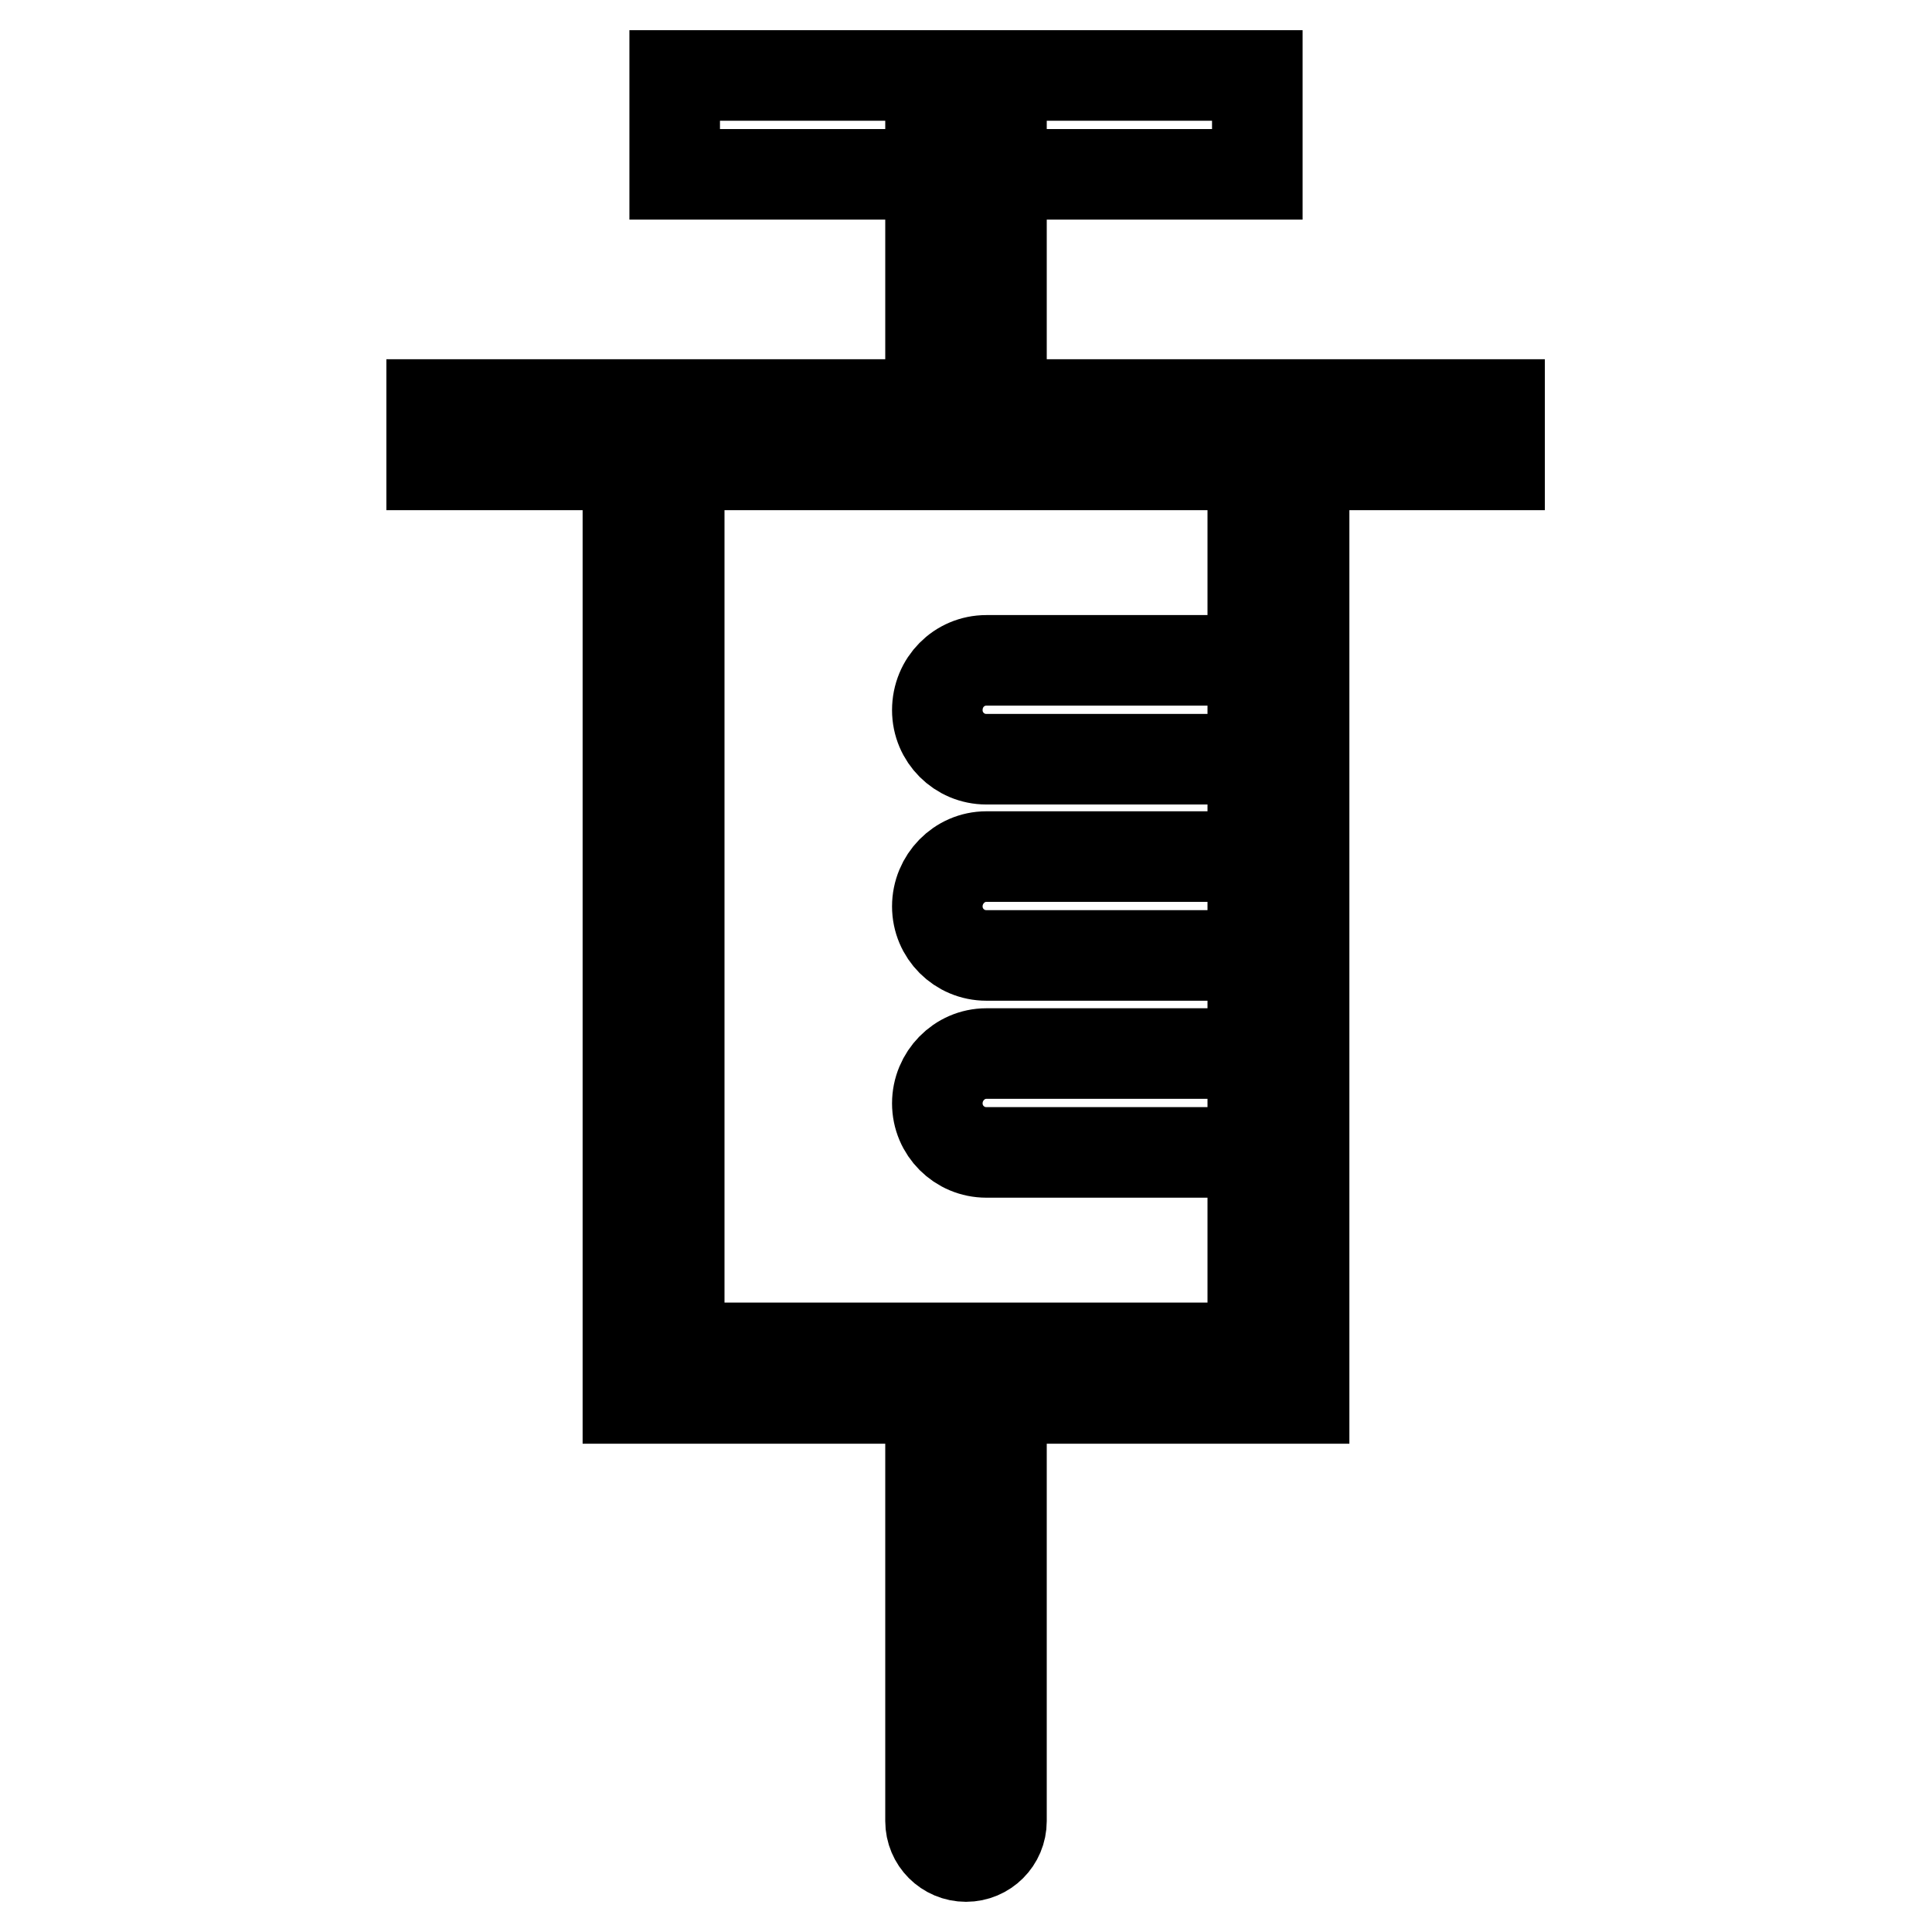
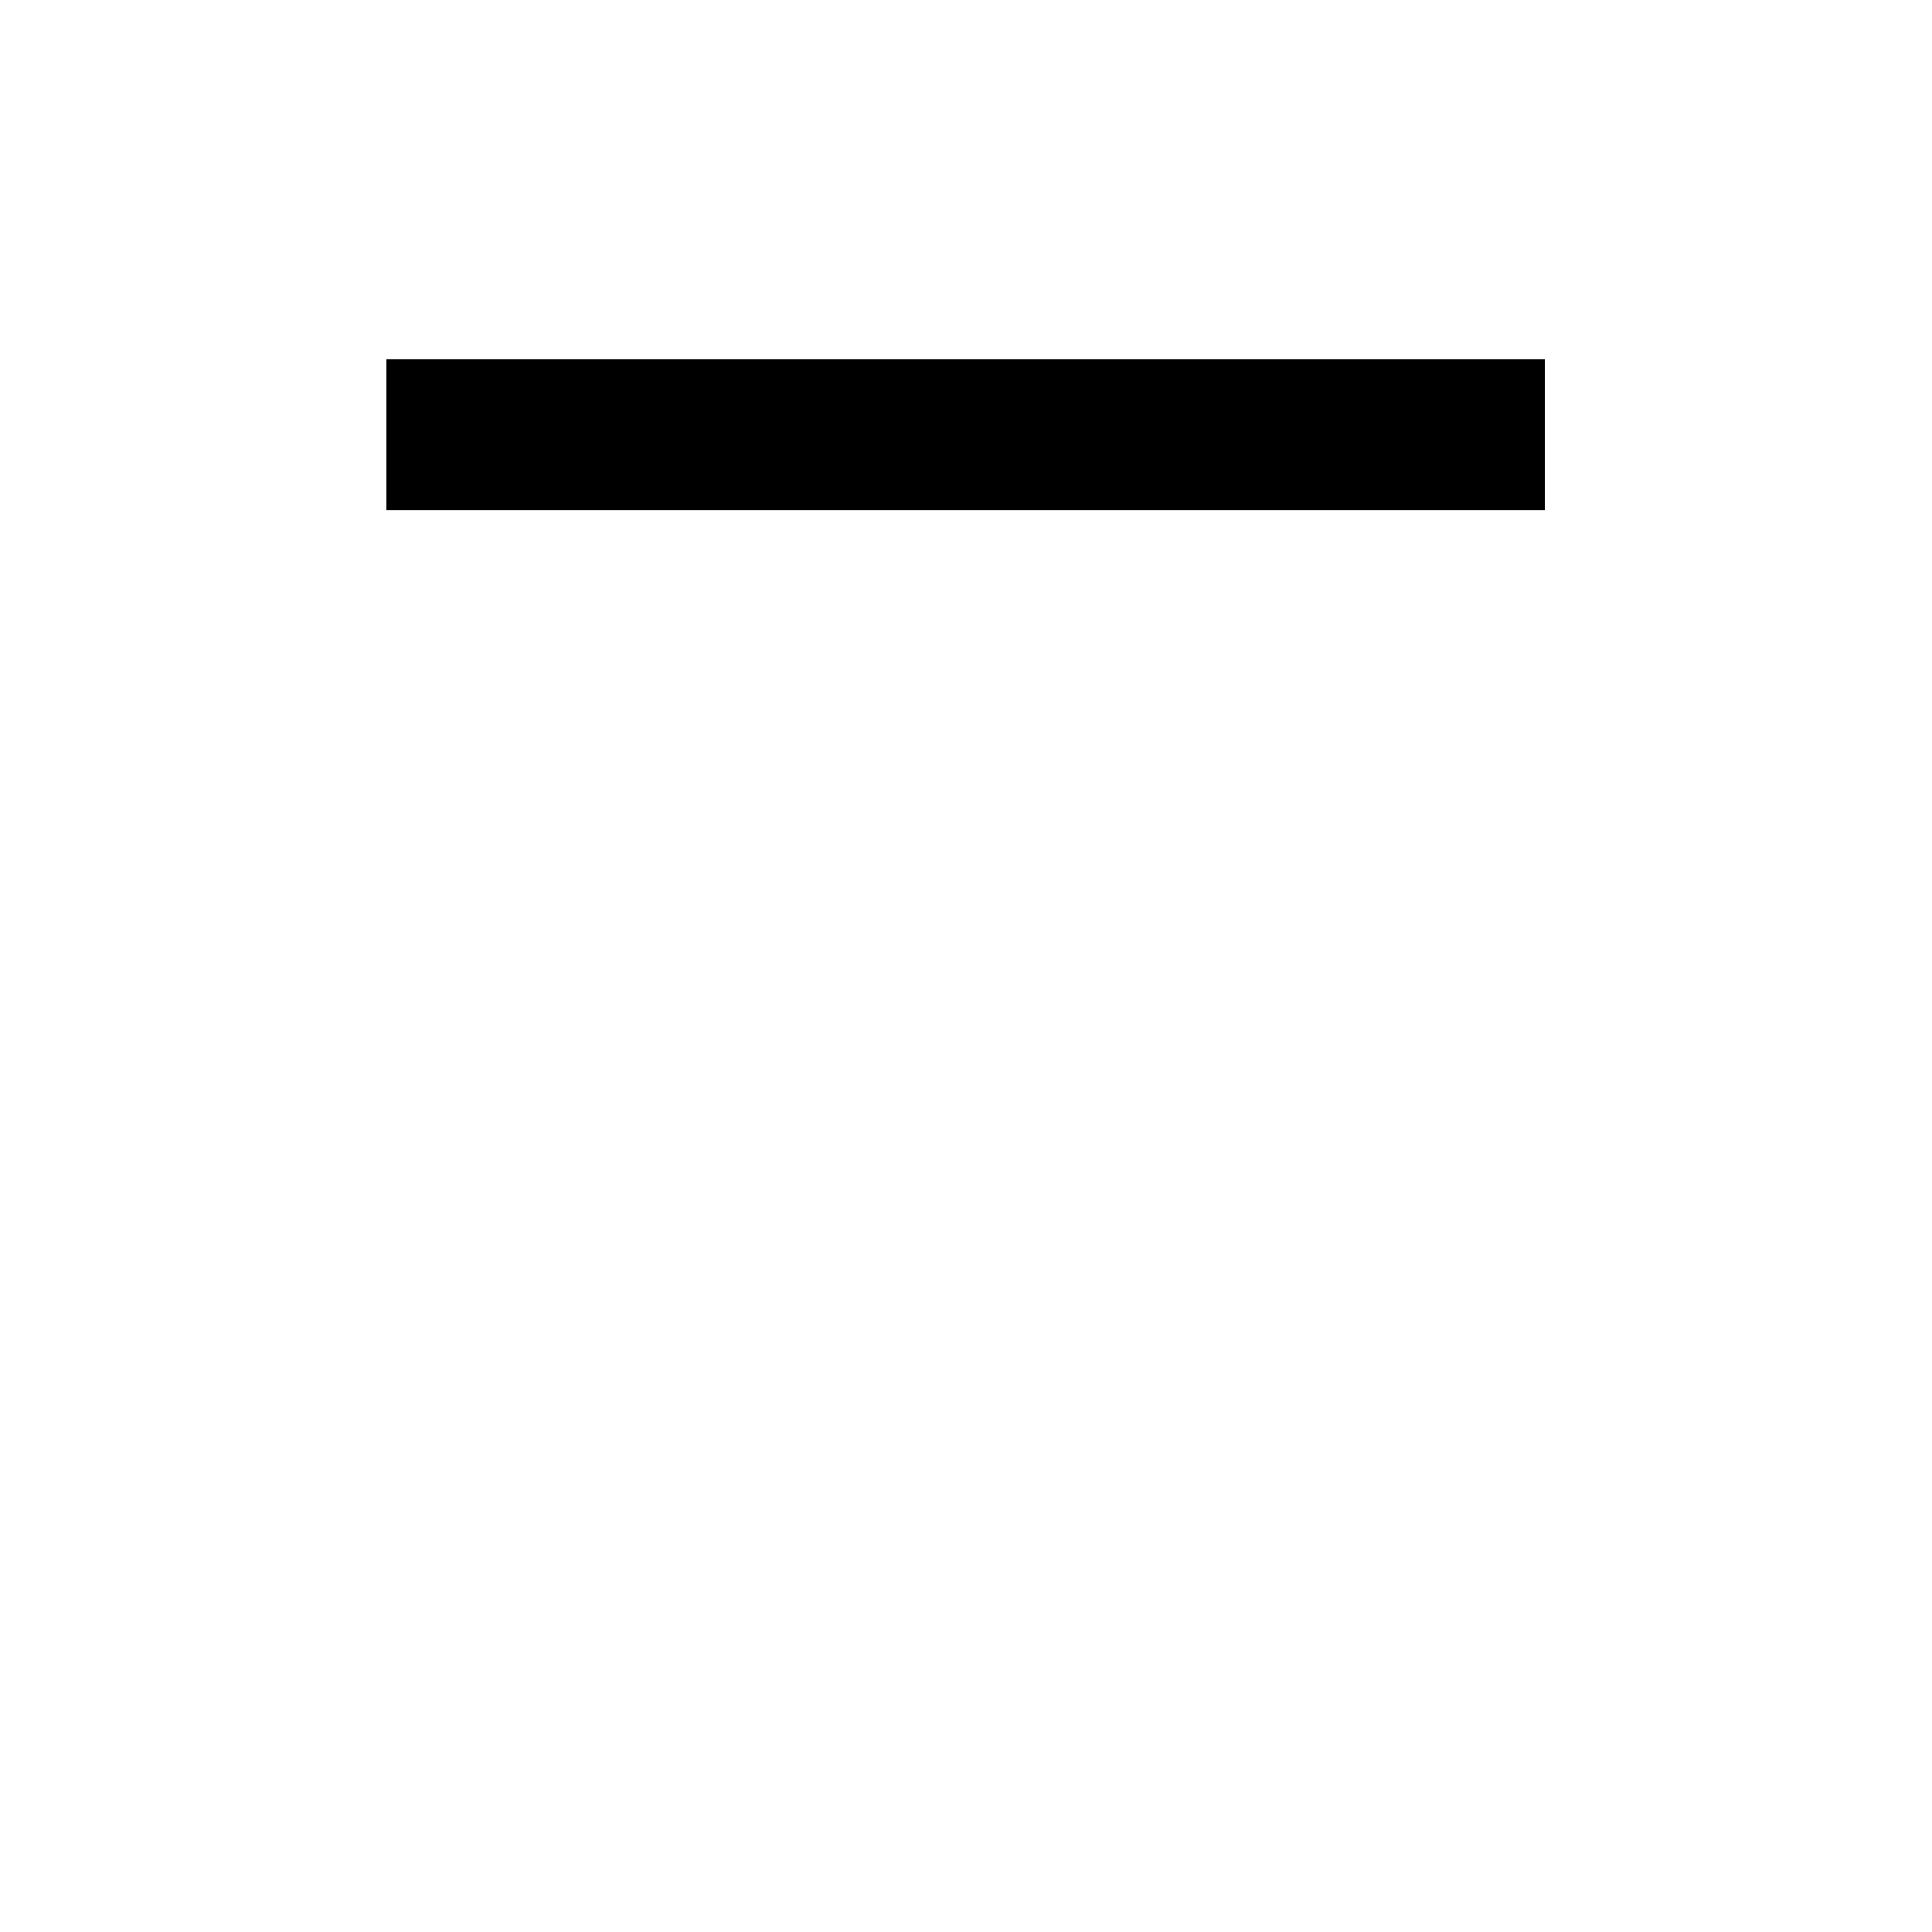
<svg xmlns="http://www.w3.org/2000/svg" version="1.1" x="0px" y="0px" viewBox="0 0 256 256" enable-background="new 0 0 256 256" xml:space="preserve">
  <g>
-     <path stroke-width="12" fill-opacity="0" stroke="#000000" d="M123.3,185h9.4v56.3c0,2.6-2.1,4.7-4.7,4.7s-4.7-2.1-4.7-4.7L123.3,185L123.3,185z M123.3,19h9.4v35.4h-9.4 V19z M130.7,113.5h37.9v13.1h-37.9c-3.6,0-6.5-2.9-6.5-6.5C124.2,116.5,127.1,113.5,130.7,113.5z M130.7,139.6h37.9v13.1h-37.9 c-3.6,0-6.5-2.9-6.5-6.5S127.1,139.6,130.7,139.6z M130.7,87.5h37.9v13.1h-37.9c-3.6,0-6.5-2.9-6.5-6.5 C124.2,90.4,127.1,87.5,130.7,87.5z" />
-     <path stroke-width="12" fill-opacity="0" stroke="#000000" d="M89.4,10h77.2v13.1H89.4V10z" />
-     <path stroke-width="12" fill-opacity="0" stroke="#000000" d="M166,60.9v117.7H90V60.9H166 M172.8,54H83.2v131.3h89.6V54z" />
    <path stroke-width="12" fill-opacity="0" stroke="#000000" d="M57.2,53.6h141.5v8H57.2V53.6z" />
  </g>
</svg>